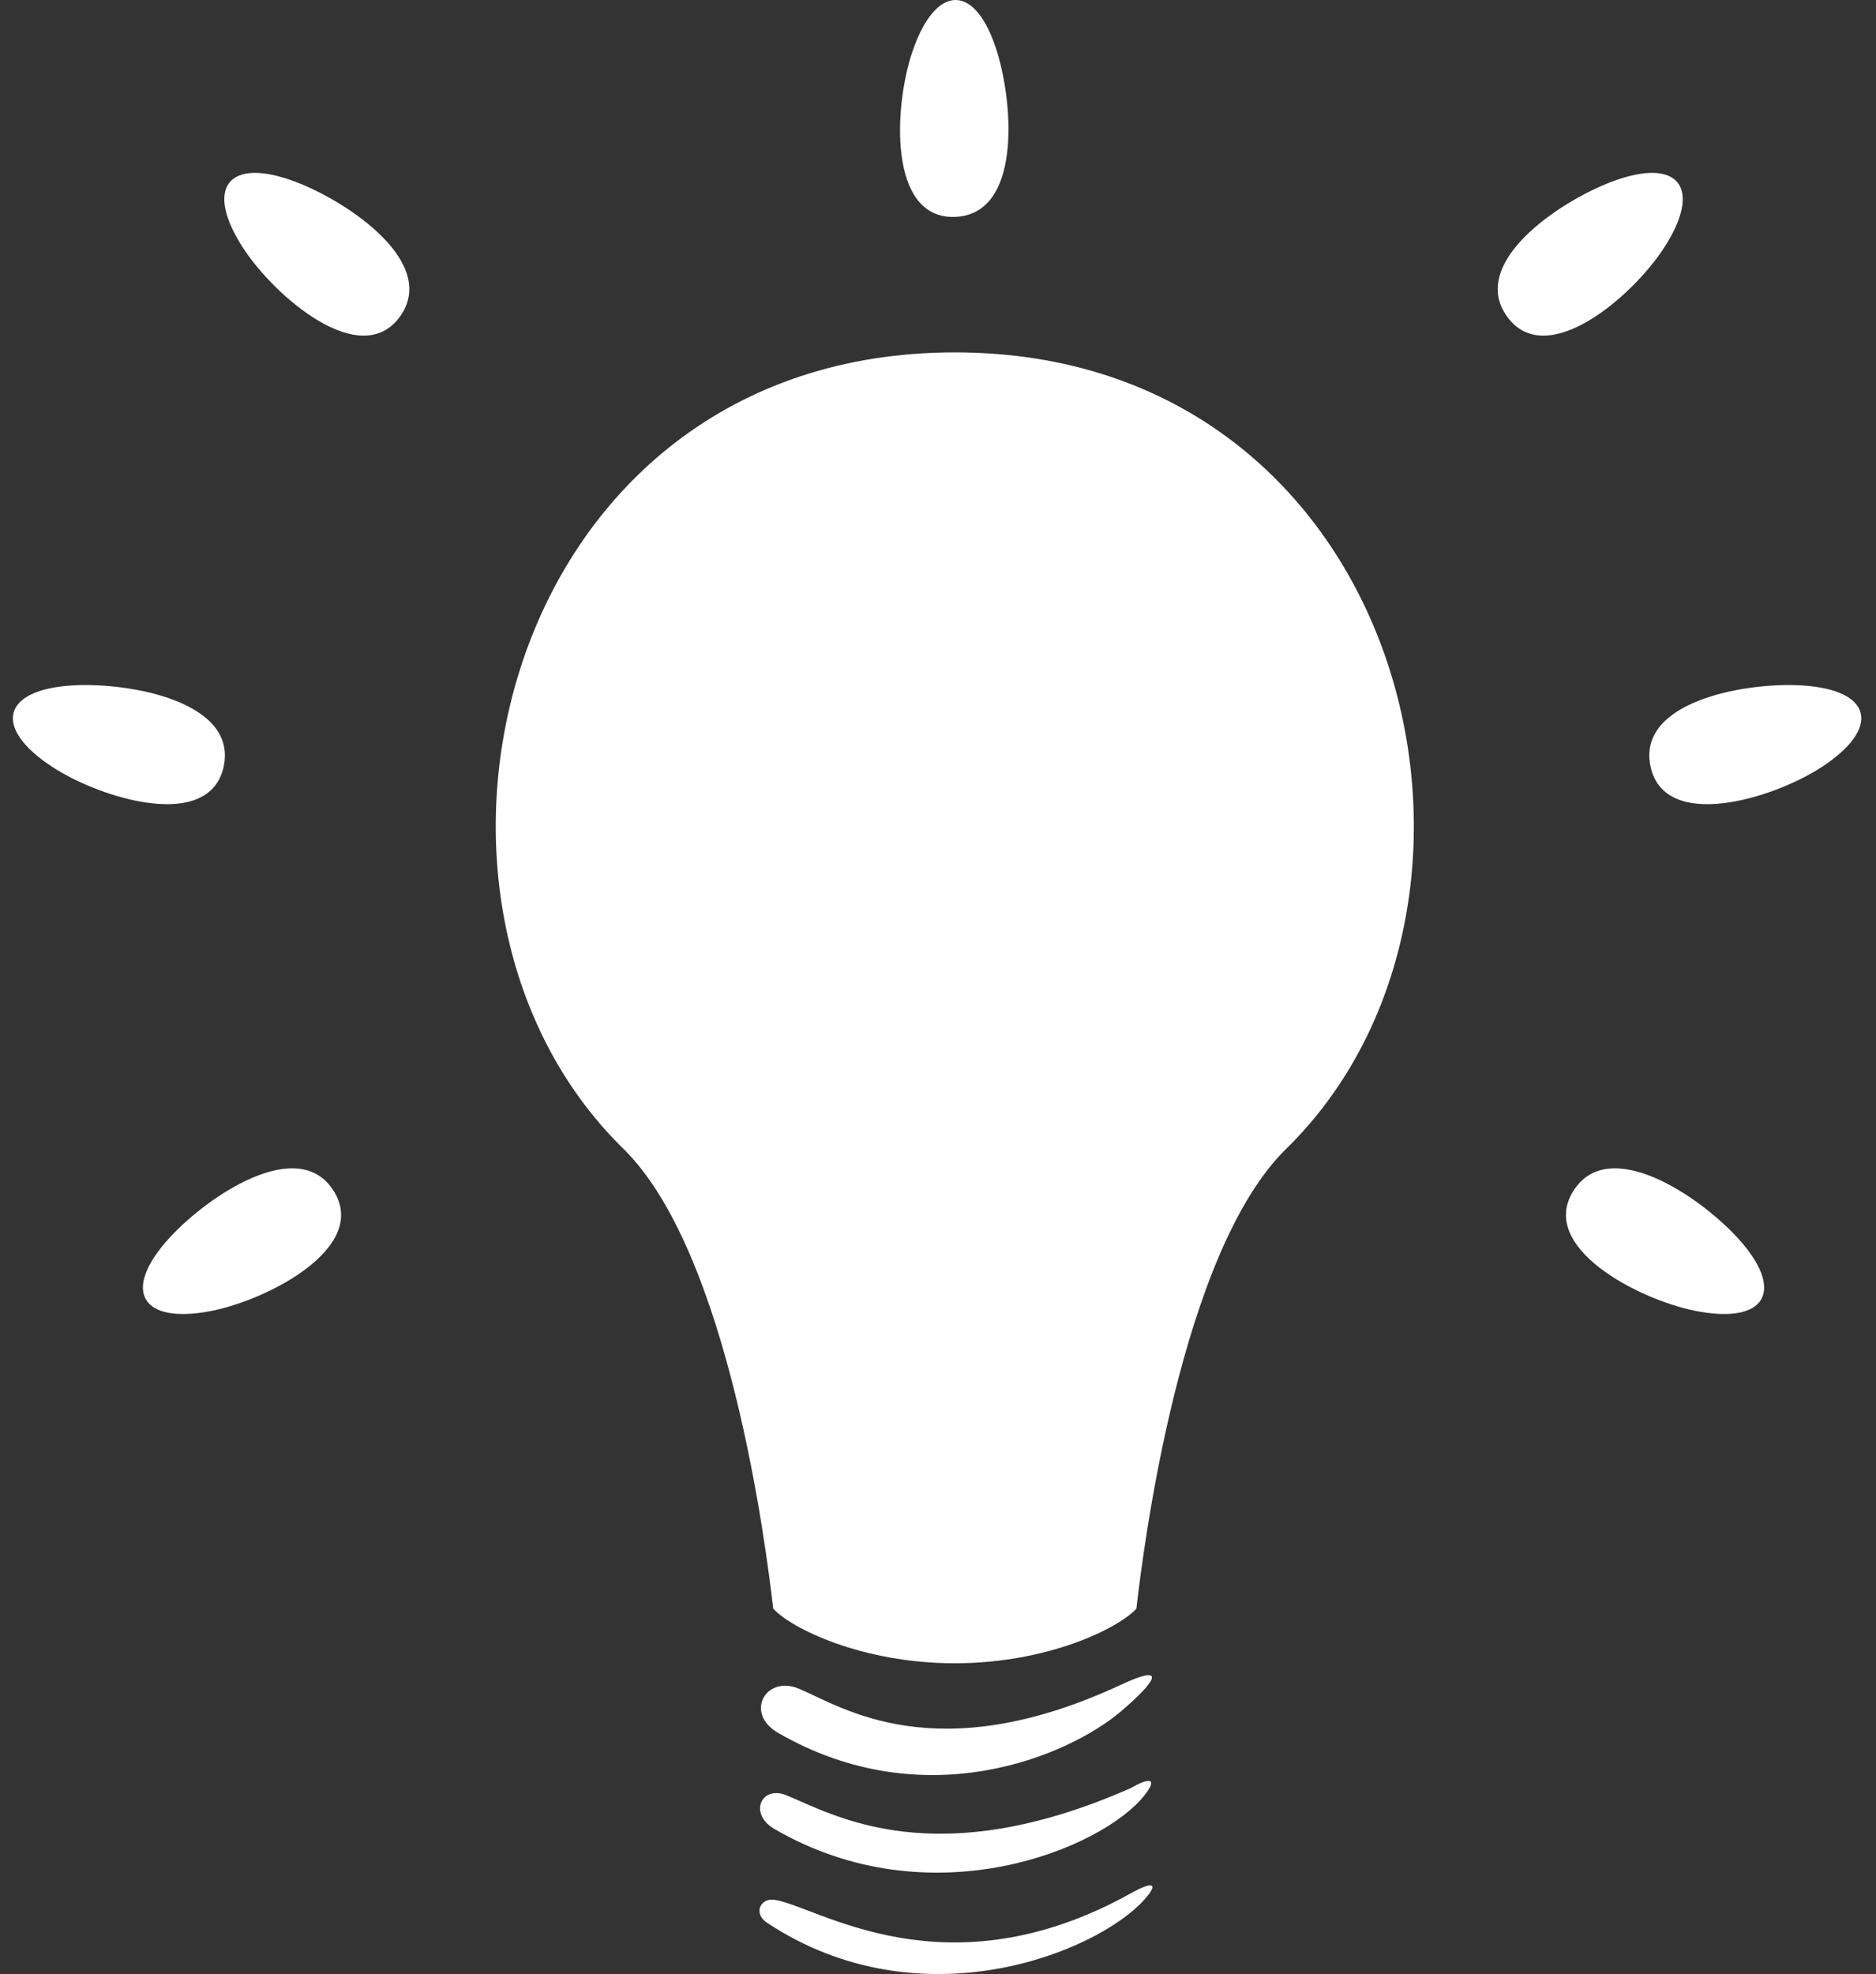
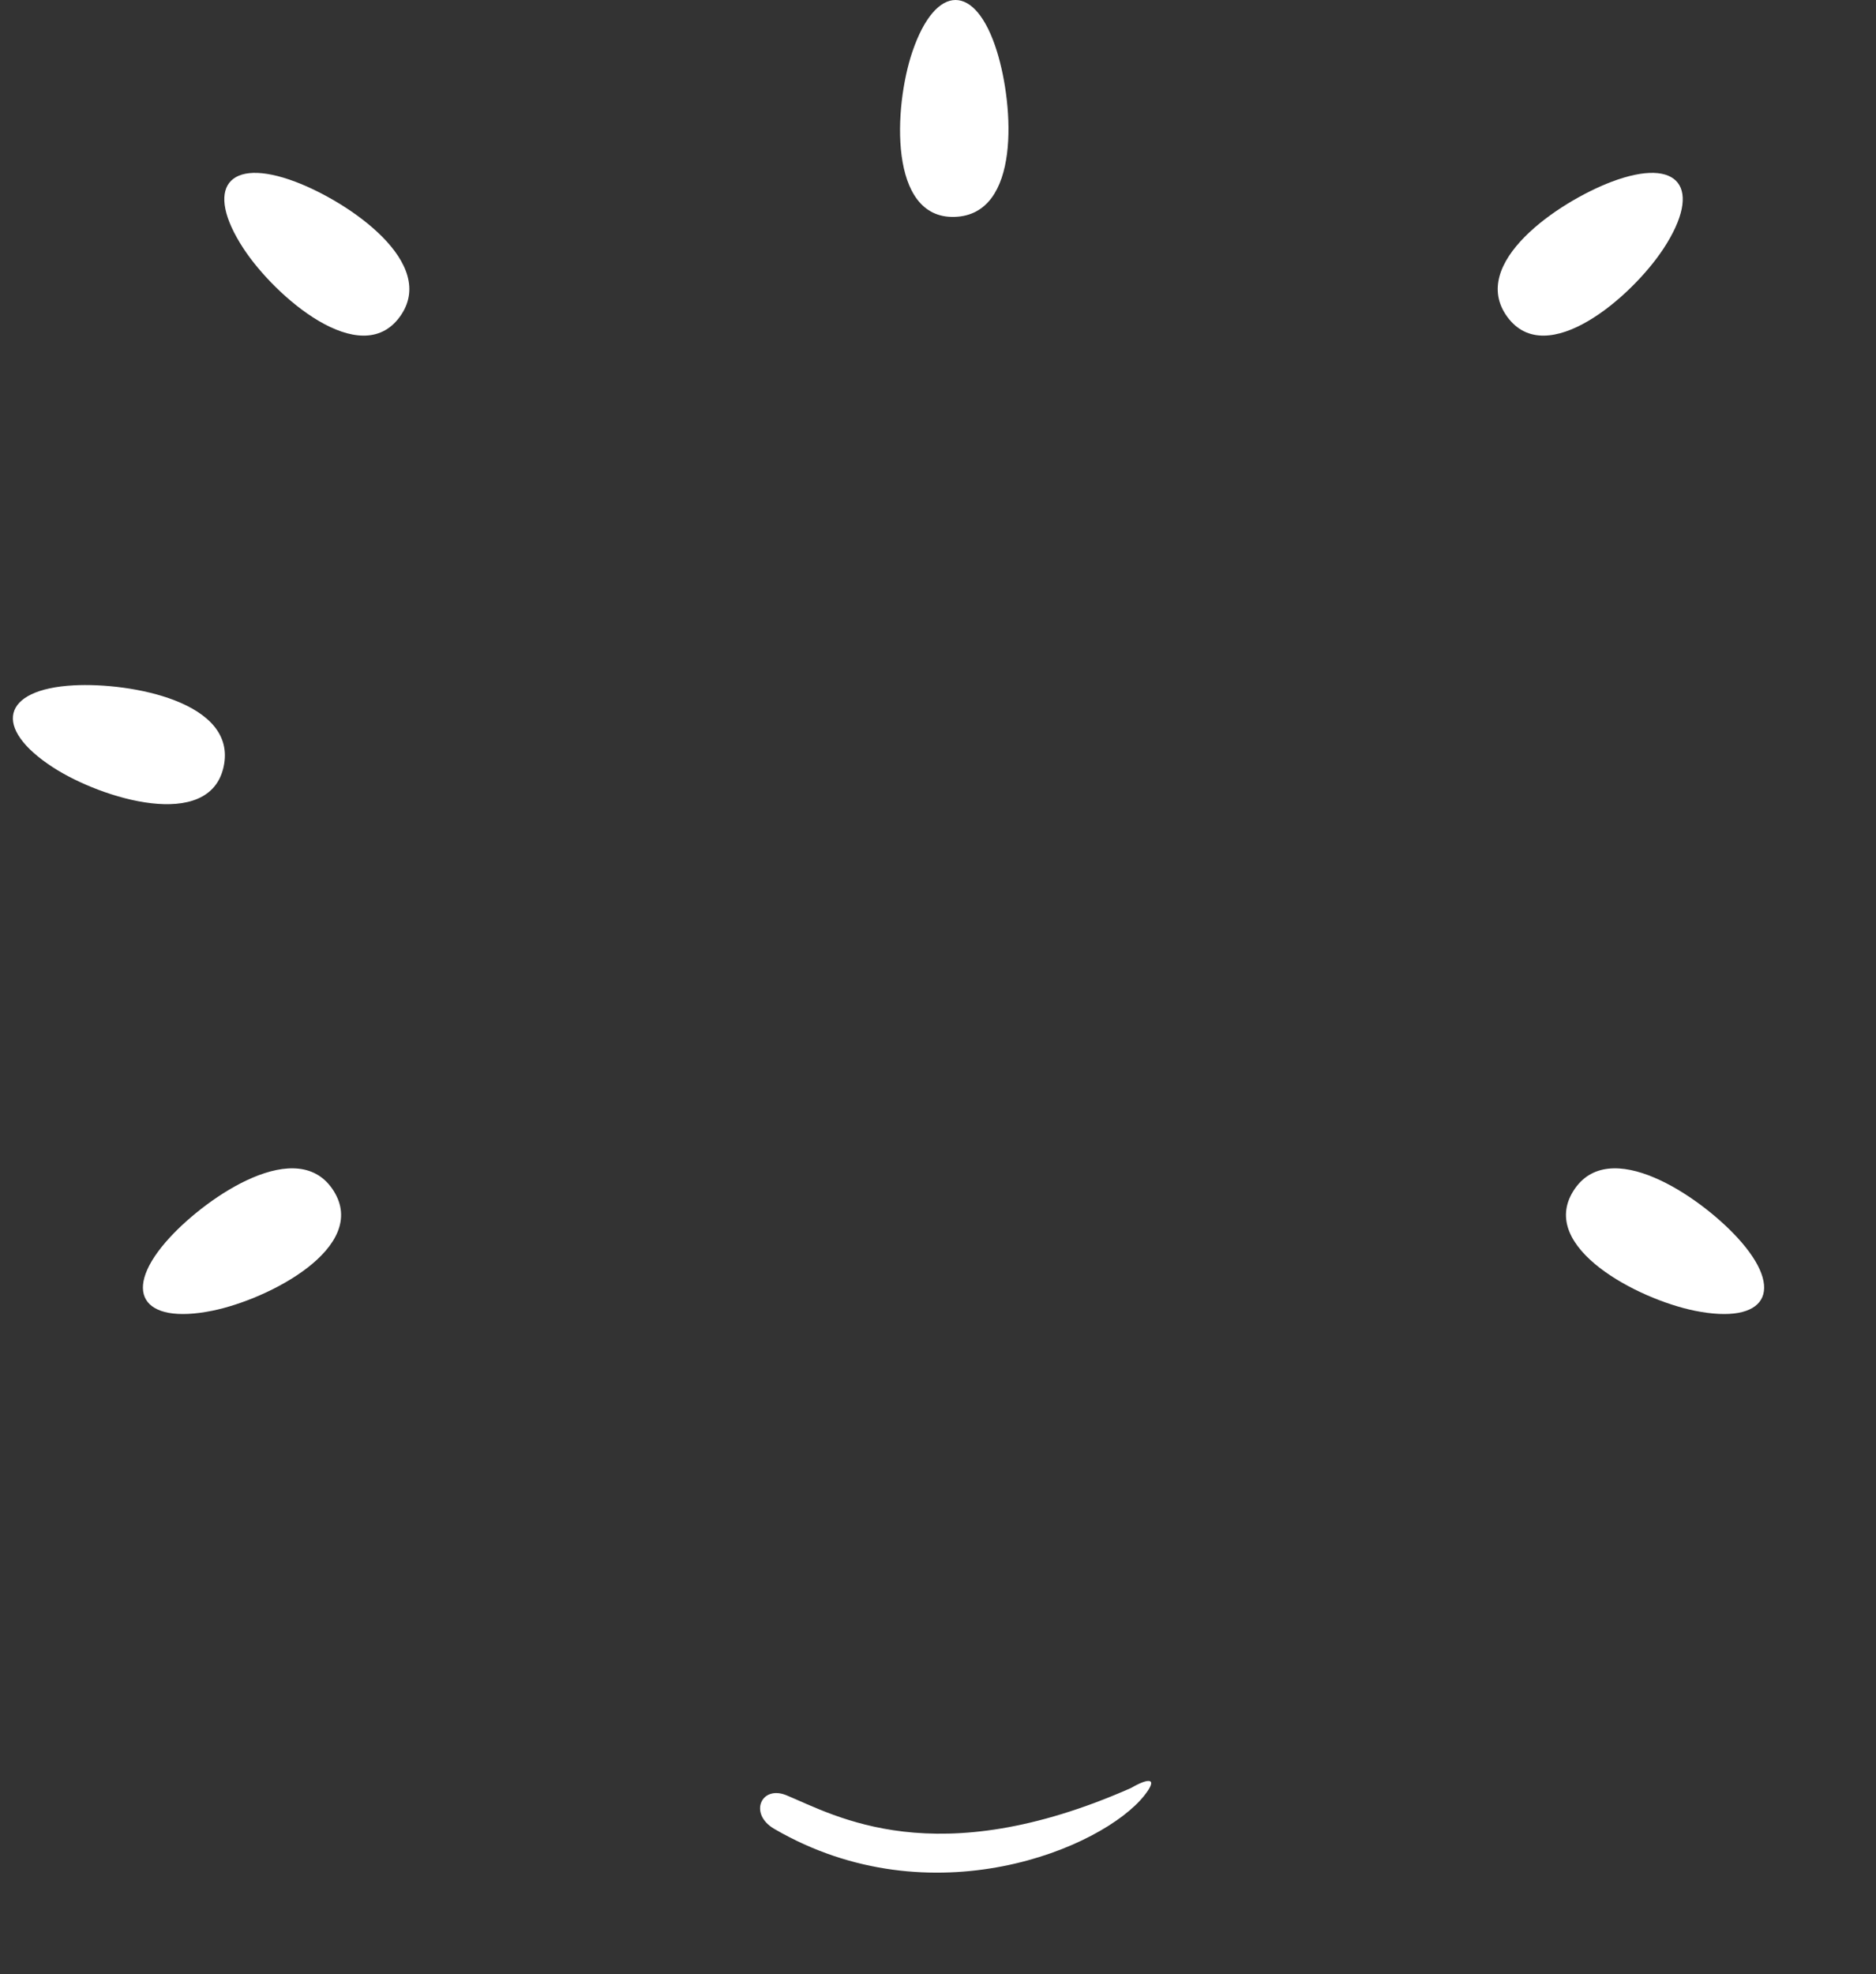
<svg xmlns="http://www.w3.org/2000/svg" width="173" height="182" viewBox="0 0 173 182" fill="none">
  <rect x="0" y="0" width="173" height="182" fill="#333333" stroke="none" />
-   <path d="M71.403 175.154C70.104 174.974 69.449 176.421 70.725 177.266C84.897 186.649 101.169 179.999 105.515 175.154C107.007 173.491 106.119 173.529 104.377 174.504C87.186 184.124 75.31 175.694 71.403 175.154Z" fill="white" />
  <path d="M72.527 165.519C70.201 164.556 69.008 167.224 71.403 168.618C85.901 177.052 101.711 170.396 105.544 165.519C106.83 163.882 105.951 163.891 104.286 164.854C86.241 172.814 77.012 167.376 72.527 165.519Z" fill="white" />
-   <path d="M73.707 155.704C70.612 154.389 68.616 157.951 71.756 159.765C85.249 167.563 98.552 161.912 103.43 157.734C106.844 154.81 107.463 153.423 103.43 155.303C86.36 163.263 77.707 157.404 73.707 155.704Z" fill="white" />
-   <path d="M71.304 148.312C70.636 142.525 67.209 115.427 57.485 105.914C34.075 83.009 46.267 32.489 88.049 32.489C129.83 32.489 142.023 83.009 118.612 105.914C108.889 115.427 105.461 142.525 104.794 148.312C103.168 150.099 96.665 153.348 88.049 153.348C79.432 153.348 72.929 150.099 71.304 148.312Z" fill="white" />
  <path d="M160.213 114.099C164.737 119.021 162.834 122.172 156.281 120.844C151.046 119.784 141.838 115.001 145.087 109.809C148.336 104.617 156.679 110.255 160.213 114.099Z" fill="white" />
-   <path d="M166.029 63.186C172.705 63.543 173.546 67.127 167.932 70.758C163.447 73.659 153.519 76.675 152.213 70.691C150.907 64.707 160.815 62.908 166.029 63.186Z" fill="white" />
  <path d="M148.603 16.765C154.854 14.394 157.072 17.332 153.404 22.922C150.473 27.388 142.611 34.158 138.998 29.212C135.386 24.266 143.721 18.616 148.603 16.765Z" fill="white" />
  <path d="M91.945 4.769C89.971 -1.619 86.29 -1.561 84.137 4.769C82.417 9.826 81.913 20.19 88.035 19.997C94.157 19.805 93.486 9.757 91.945 4.769Z" fill="white" />
  <path d="M27.261 16.765C21.01 14.394 18.792 17.332 22.46 22.922C25.391 27.388 33.254 34.158 36.866 29.212C40.478 24.266 32.143 18.616 27.261 16.765Z" fill="white" />
  <path d="M6.806 63.186C0.13 63.543 -0.711 67.127 4.902 70.758C9.387 73.659 19.316 76.675 20.622 70.691C21.927 64.707 12.02 62.908 6.806 63.186Z" fill="white" />
  <path d="M15.652 114.099C11.127 119.021 13.03 122.172 19.583 120.844C24.818 119.784 34.026 115.001 30.777 109.809C27.528 104.617 19.185 110.255 15.652 114.099Z" fill="white" />
</svg>